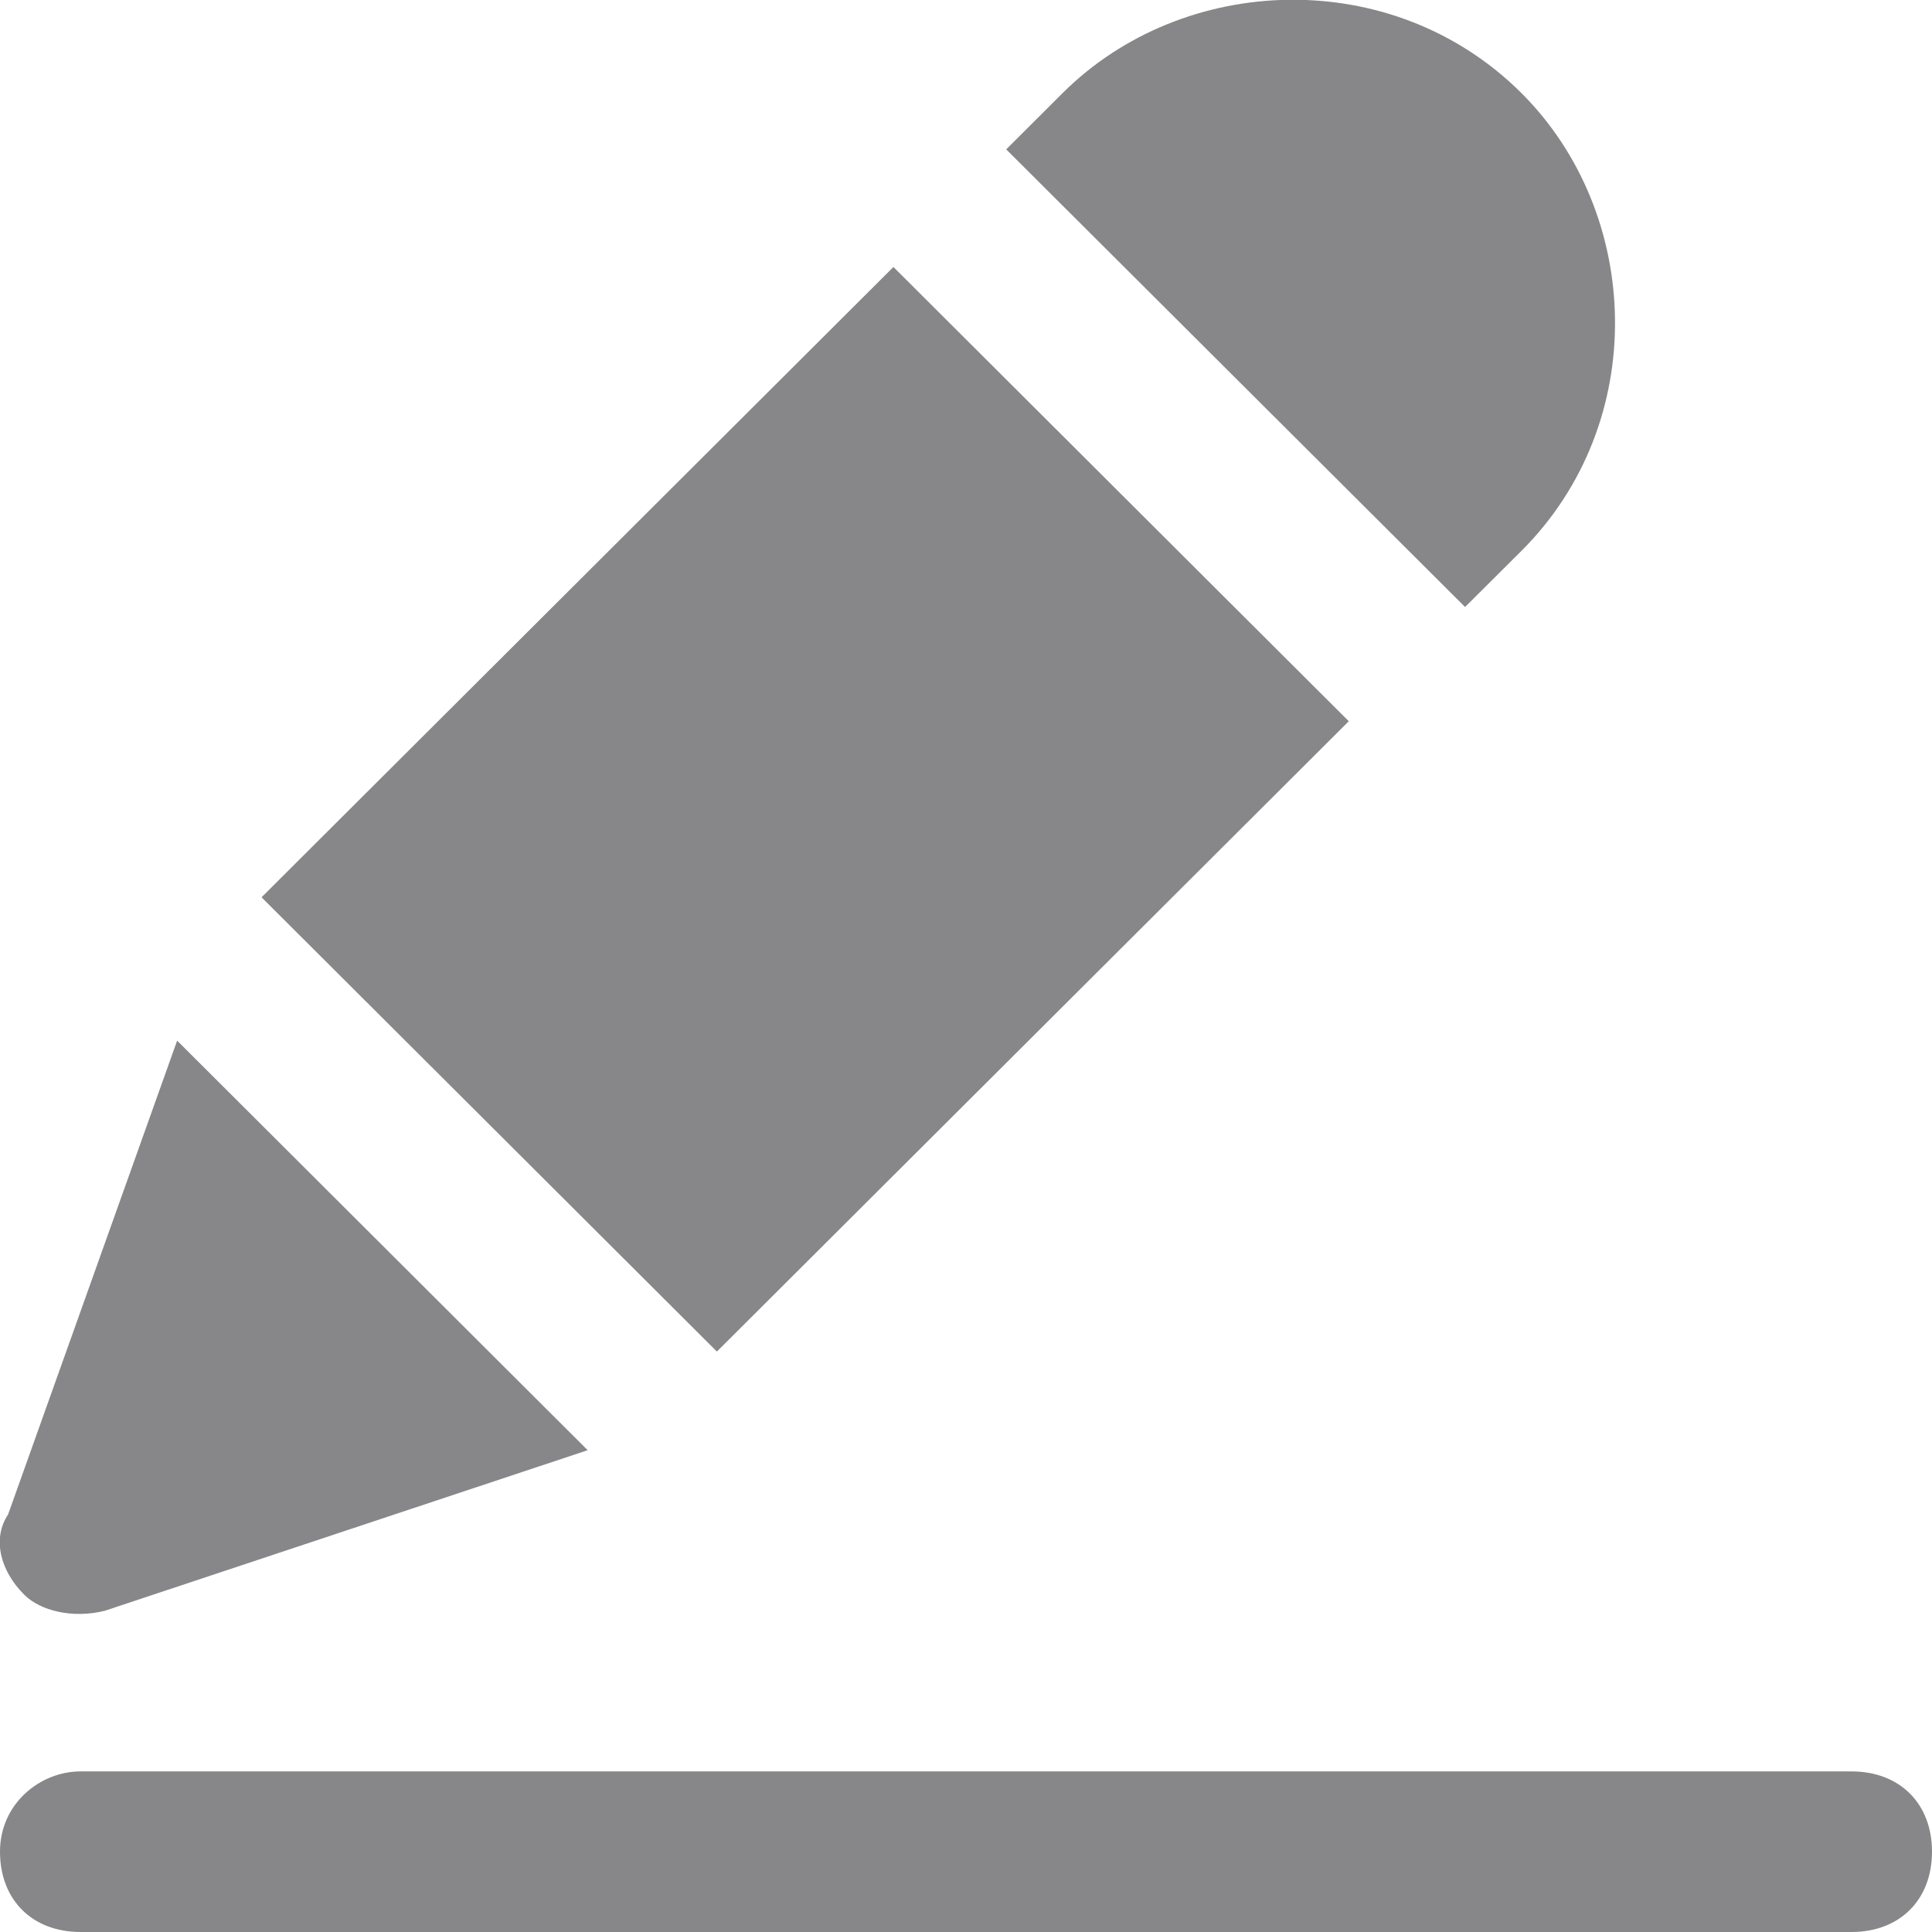
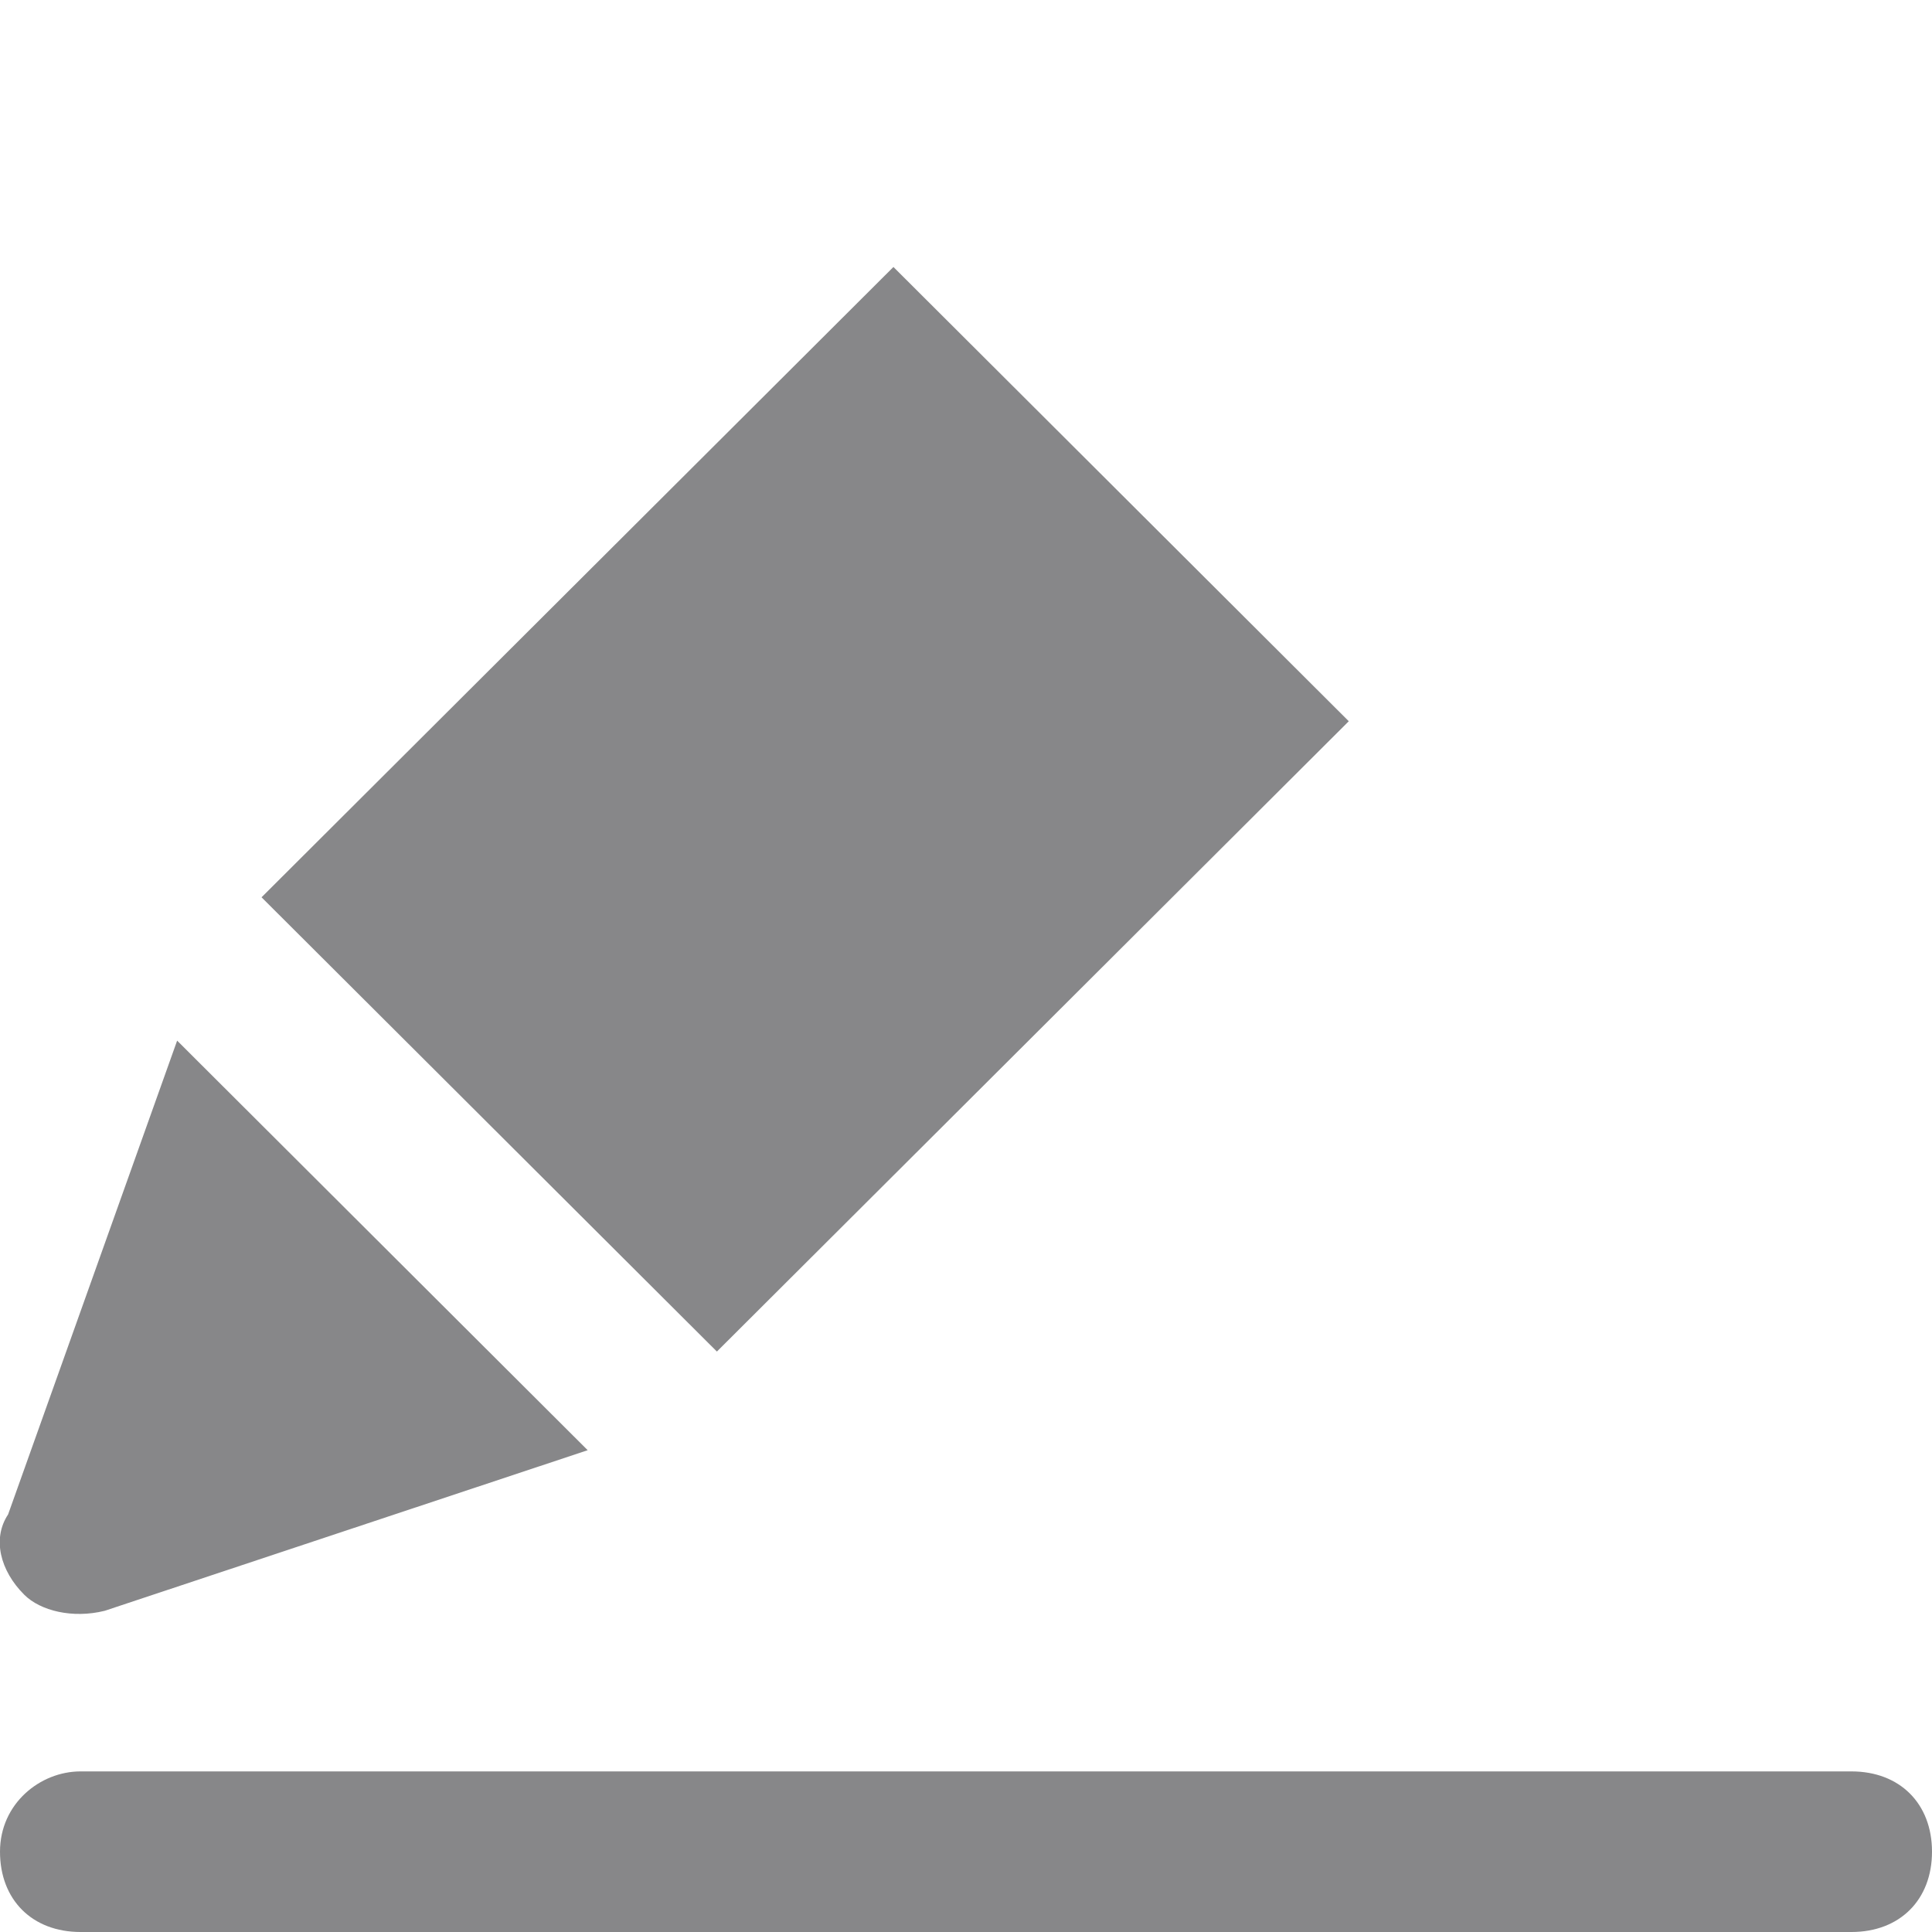
<svg xmlns="http://www.w3.org/2000/svg" width="16" height="16" viewBox="0 0 16 16" fill="none">
  <g id="Livello_1" clip-path="url(#clip0_1235_4059)">
    <path id="Vector" d="M0.667 14.67H15.333C15.733 14.67 16 14.936 16 15.335C16 15.734 15.733 16 15.333 16H0.667C0.267 16 0 15.734 0 15.335C0 14.936 0.333 14.67 0.667 14.67Z" fill="#878789" />
-     <path id="Vector_2" d="M12.133 5.027L8.333 1.237L8.8 0.771C9.8 -0.226 11.533 -0.293 12.6 0.771C13.6 1.769 13.666 3.498 12.6 4.562L12.133 5.027Z" fill="#878789" />
    <path id="Vector_3" d="M7.399 2.211L11.17 5.973L5.937 11.193L2.166 7.431L7.399 2.211Z" fill="#878789" />
    <path id="Vector_4" d="M0.867 13.34C0.601 13.406 0.334 13.34 0.201 13.207C0.001 13.008 -0.066 12.742 0.067 12.542L1.467 8.618L4.867 12.01L0.867 13.34Z" fill="#878789" />
  </g>
  <defs>
    <clipPath id="clip0_1235_4059">
      <rect width="16" height="16" fill="white" transform="matrix(-1 0 0 1 16 0)" />
    </clipPath>
  </defs>
</svg>